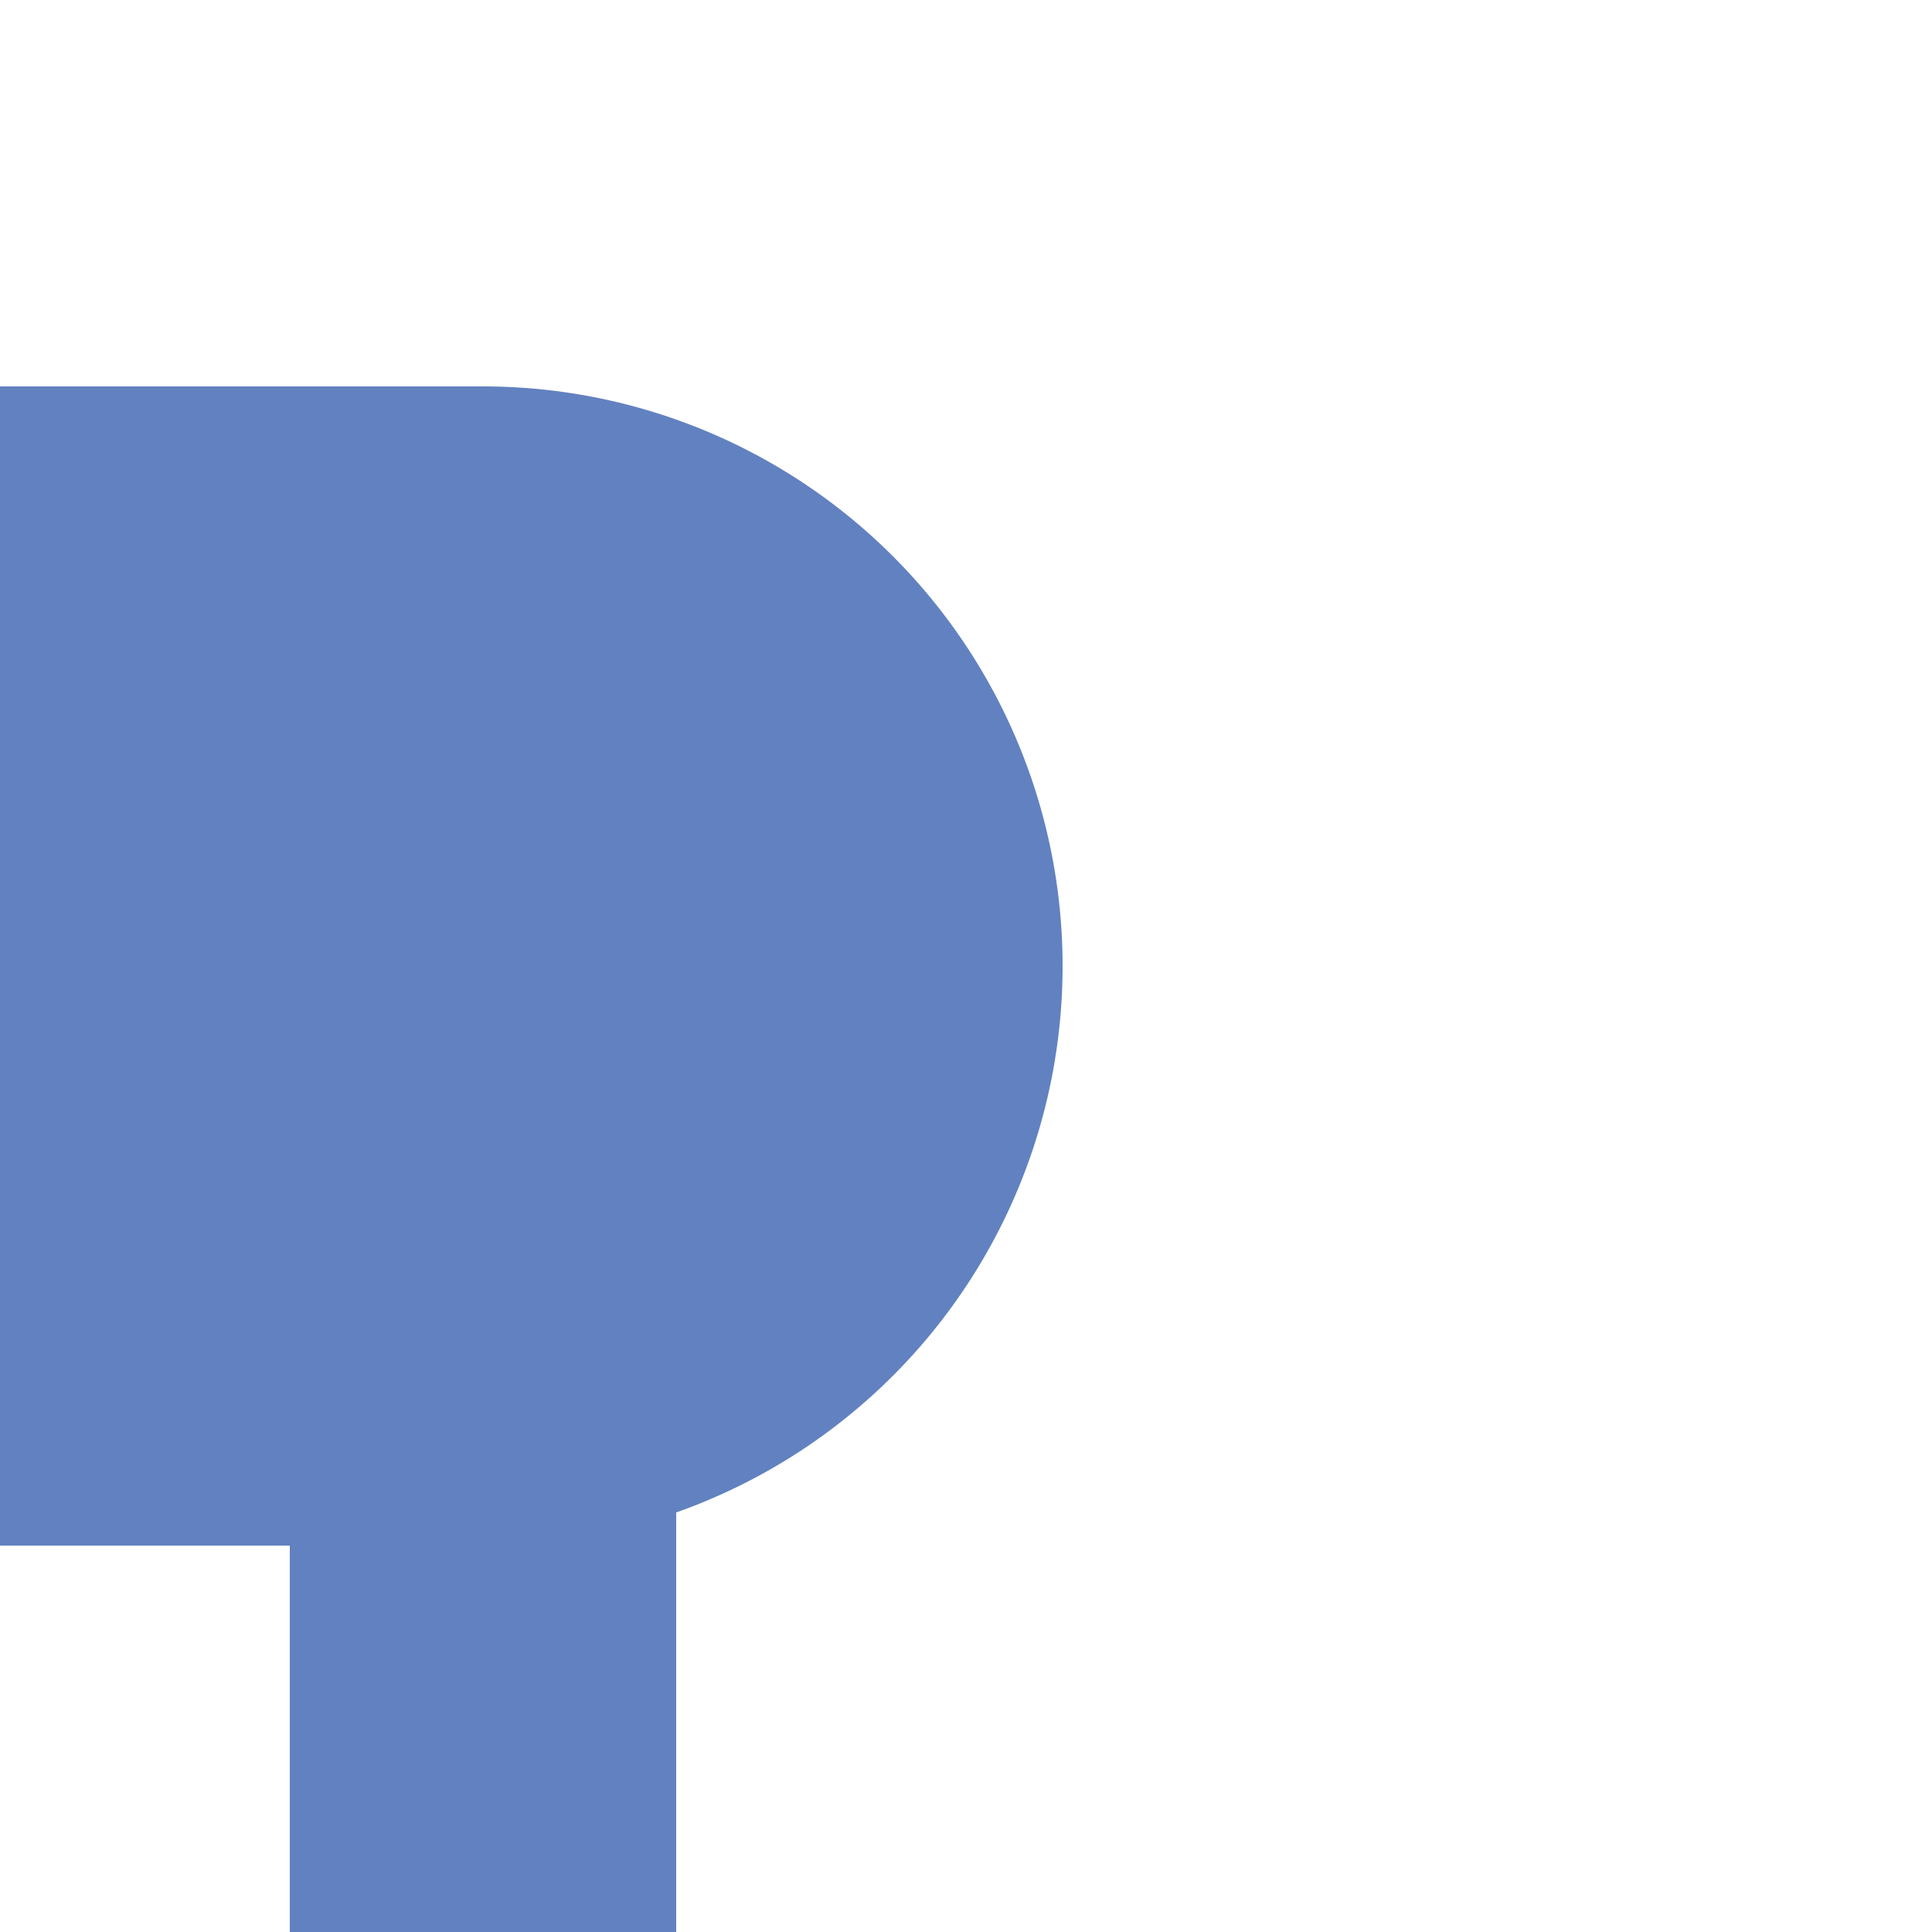
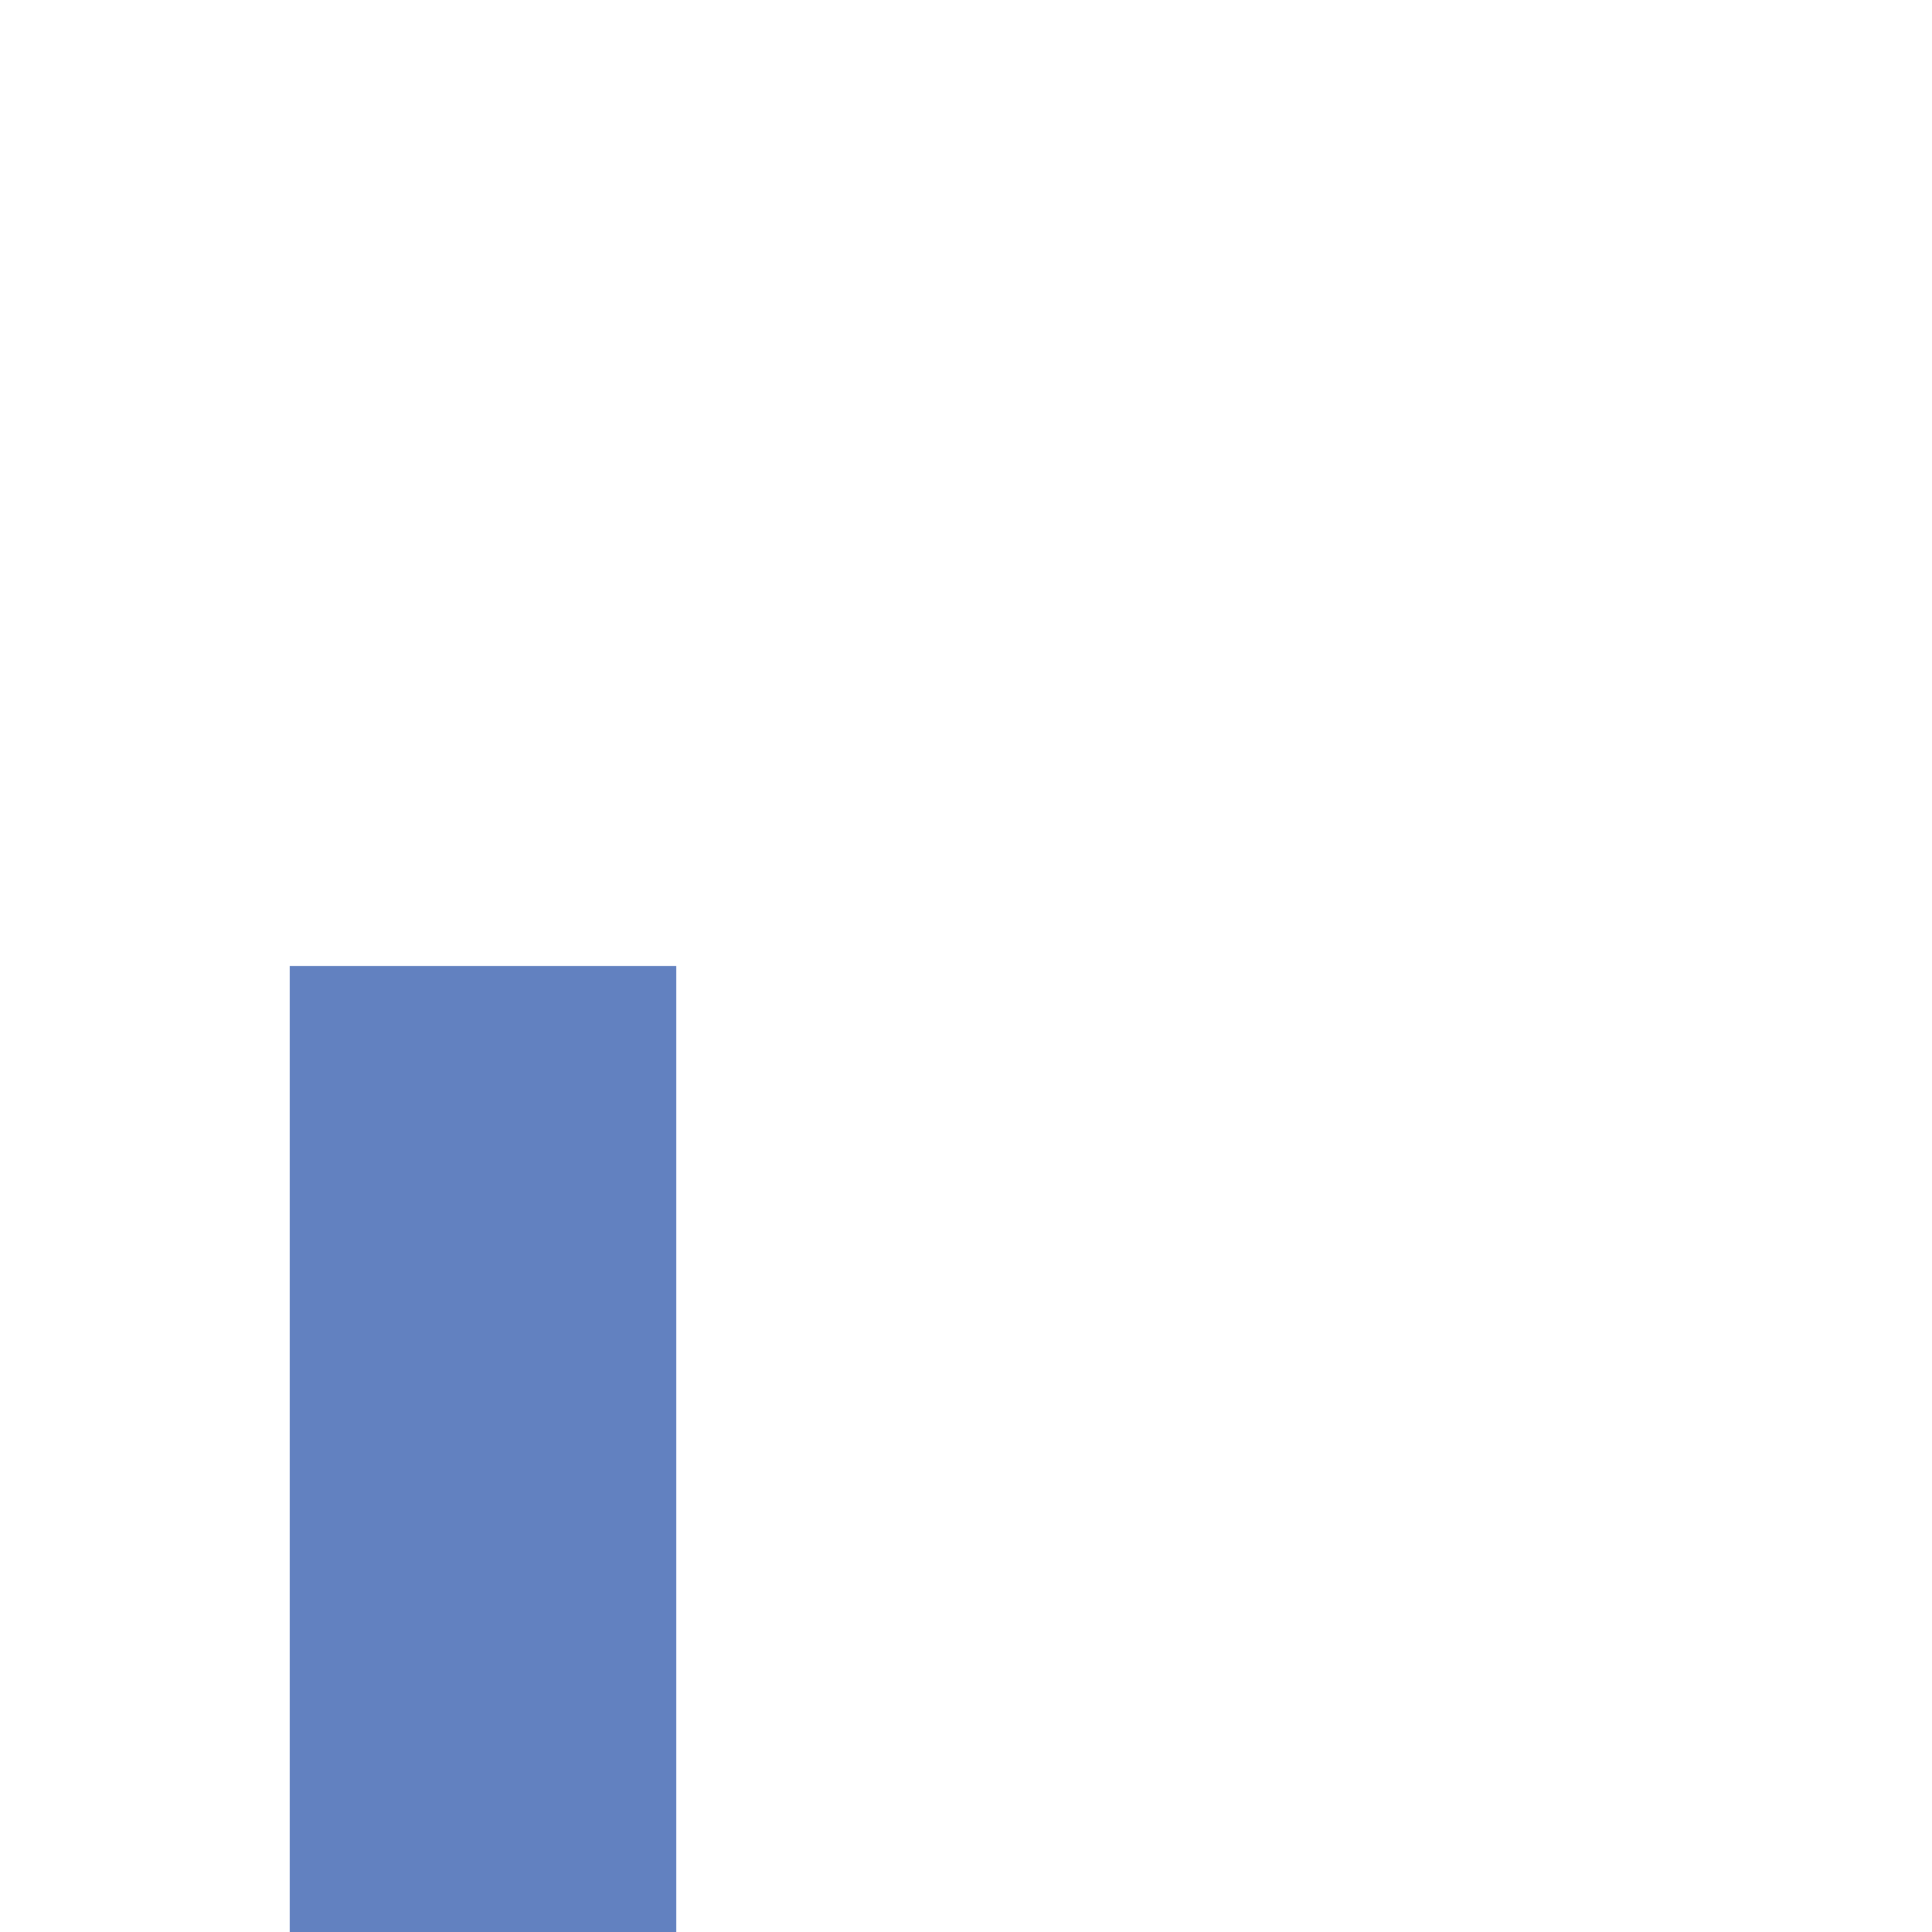
<svg xmlns="http://www.w3.org/2000/svg" width="500" height="500">
  <title>uexvKBHF-Ra-</title>
  <g stroke="#6281C0">
    <path d="M 125,250 V 500" stroke-width="100" />
-     <path d="M 0,250 H 125" stroke-width="300" stroke-linecap="round" />
  </g>
</svg>